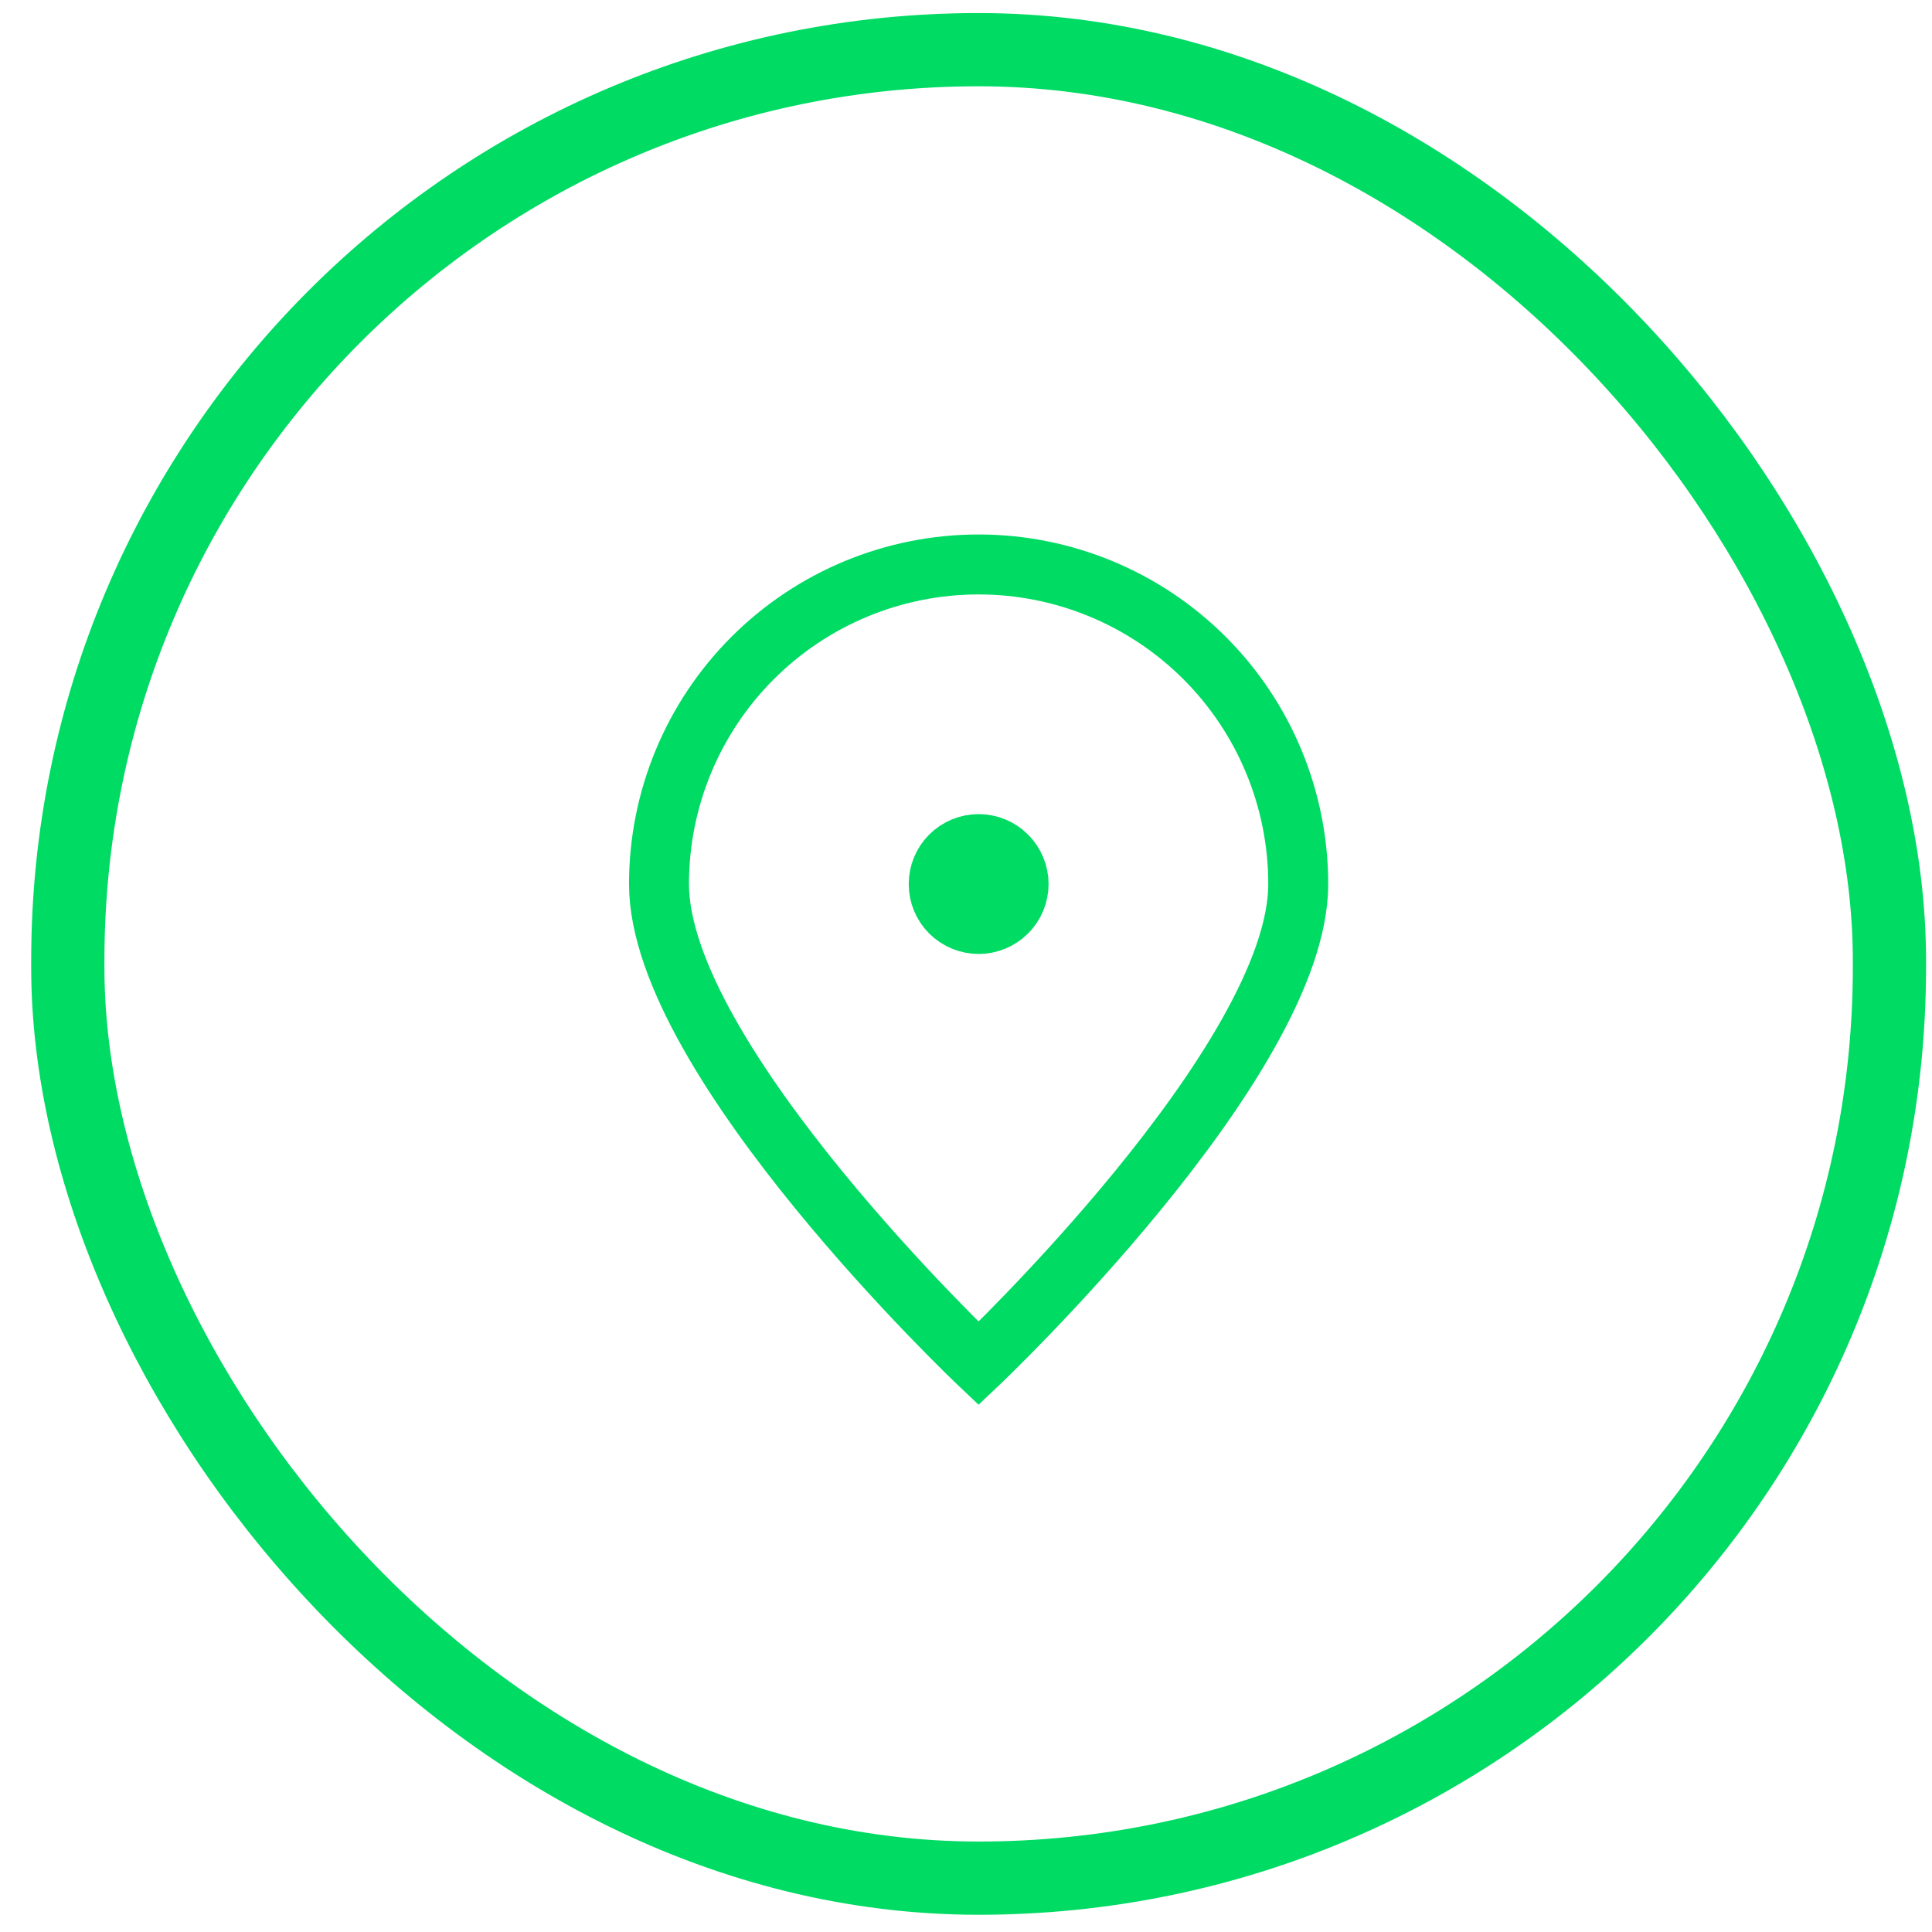
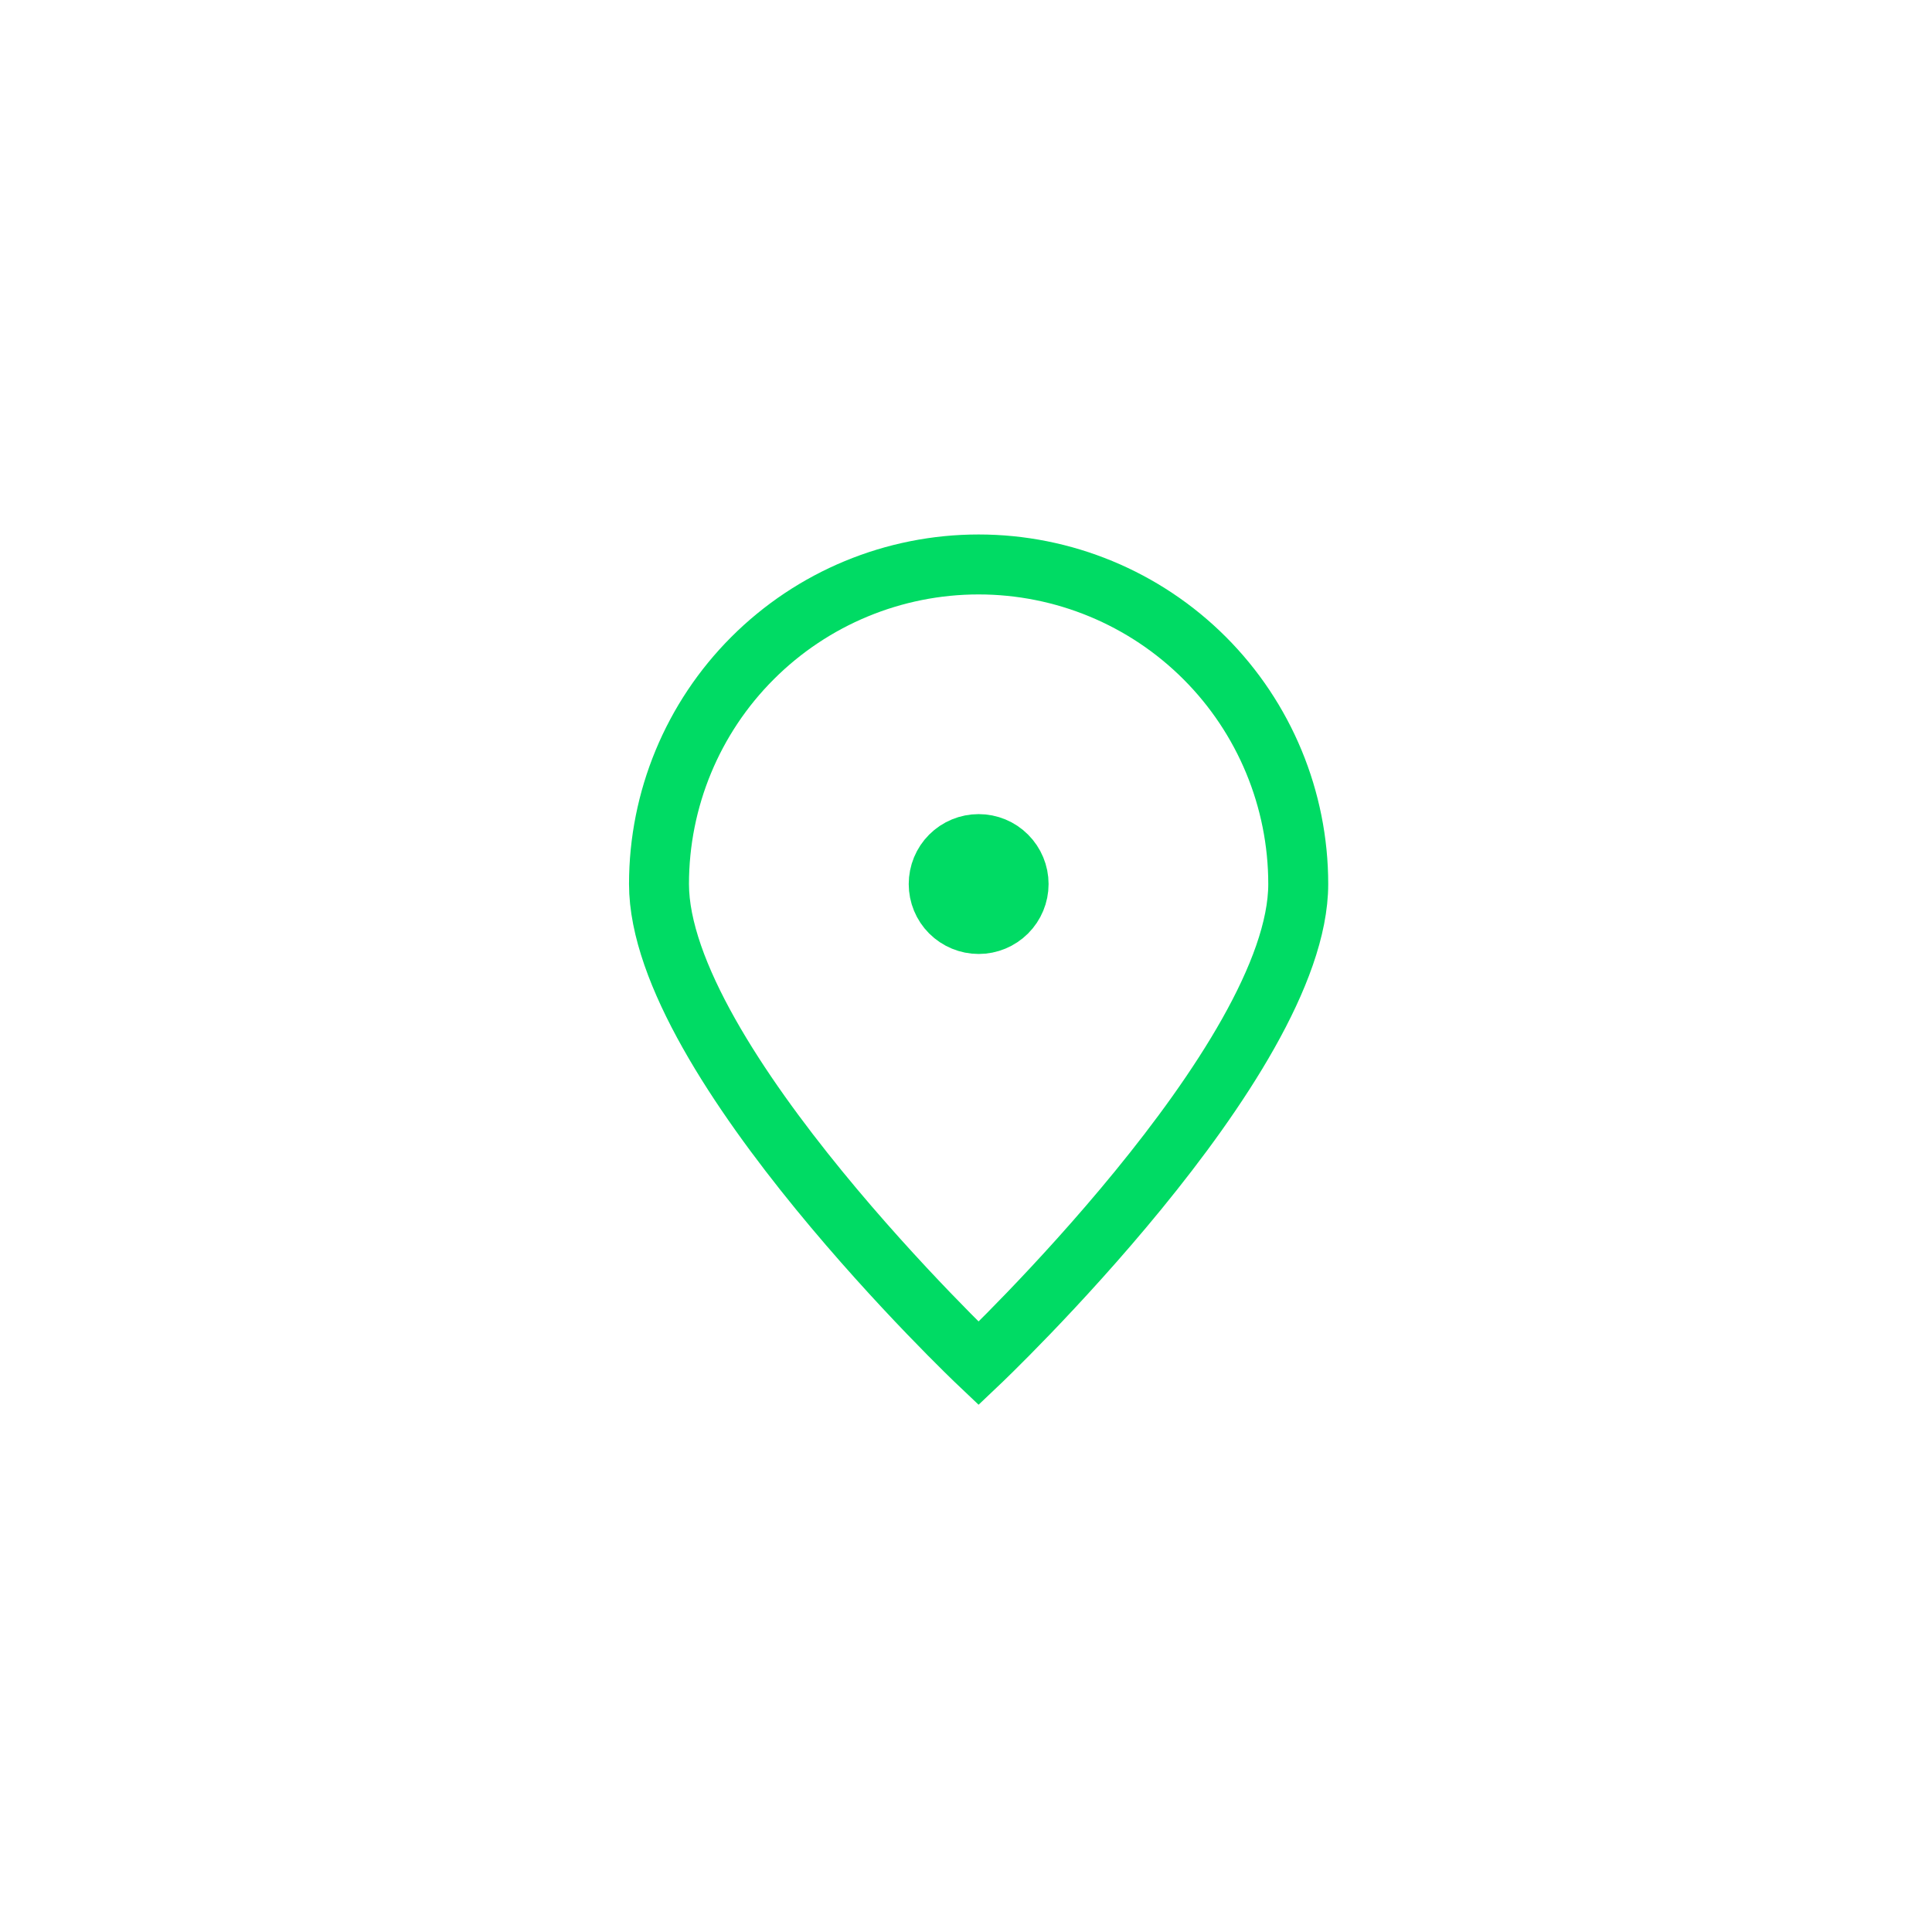
<svg xmlns="http://www.w3.org/2000/svg" width="31" height="31" viewBox="0 0 31 31" fill="none">
-   <rect x="1.088" y="0.797" width="29.229" height="29.339" rx="14.614" stroke="#00DB64" stroke-width="1.175" />
  <path d="M20.831 14.185C20.831 17.017 15.702 21.877 15.702 21.877C15.702 21.877 10.574 17.017 10.574 14.185C10.574 12.825 11.114 11.52 12.076 10.559C13.038 9.597 14.342 9.057 15.702 9.057C17.062 9.057 18.367 9.597 19.329 10.559C20.29 11.52 20.831 12.825 20.831 14.185Z" stroke="#00DB64" stroke-width="0.962" />
  <path d="M15.703 14.826C15.873 14.826 16.036 14.758 16.156 14.638C16.276 14.518 16.344 14.355 16.344 14.185C16.344 14.015 16.276 13.852 16.156 13.732C16.036 13.611 15.873 13.544 15.703 13.544C15.533 13.544 15.37 13.611 15.249 13.732C15.129 13.852 15.062 14.015 15.062 14.185C15.062 14.355 15.129 14.518 15.249 14.638C15.37 14.758 15.533 14.826 15.703 14.826Z" fill="#00DB64" stroke="#00DB64" stroke-width="0.962" stroke-linecap="round" stroke-linejoin="round" />
</svg>